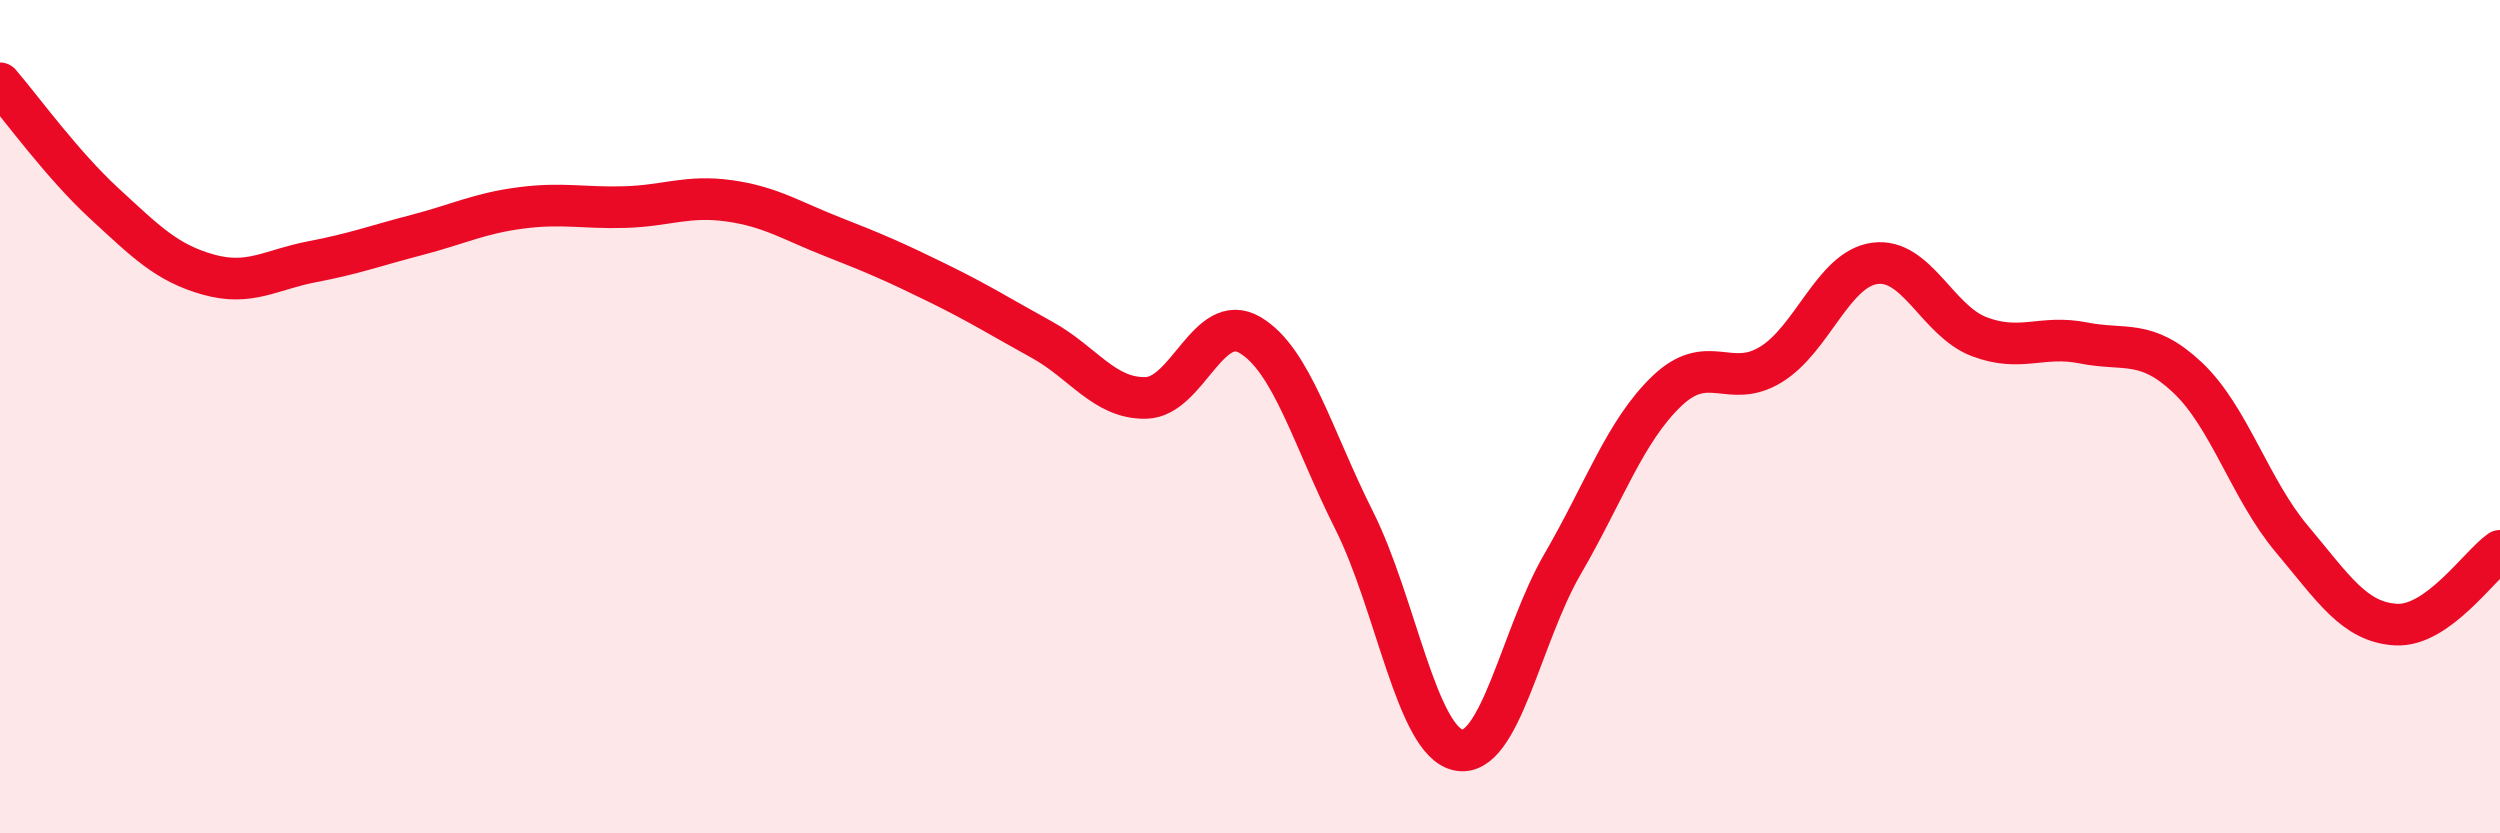
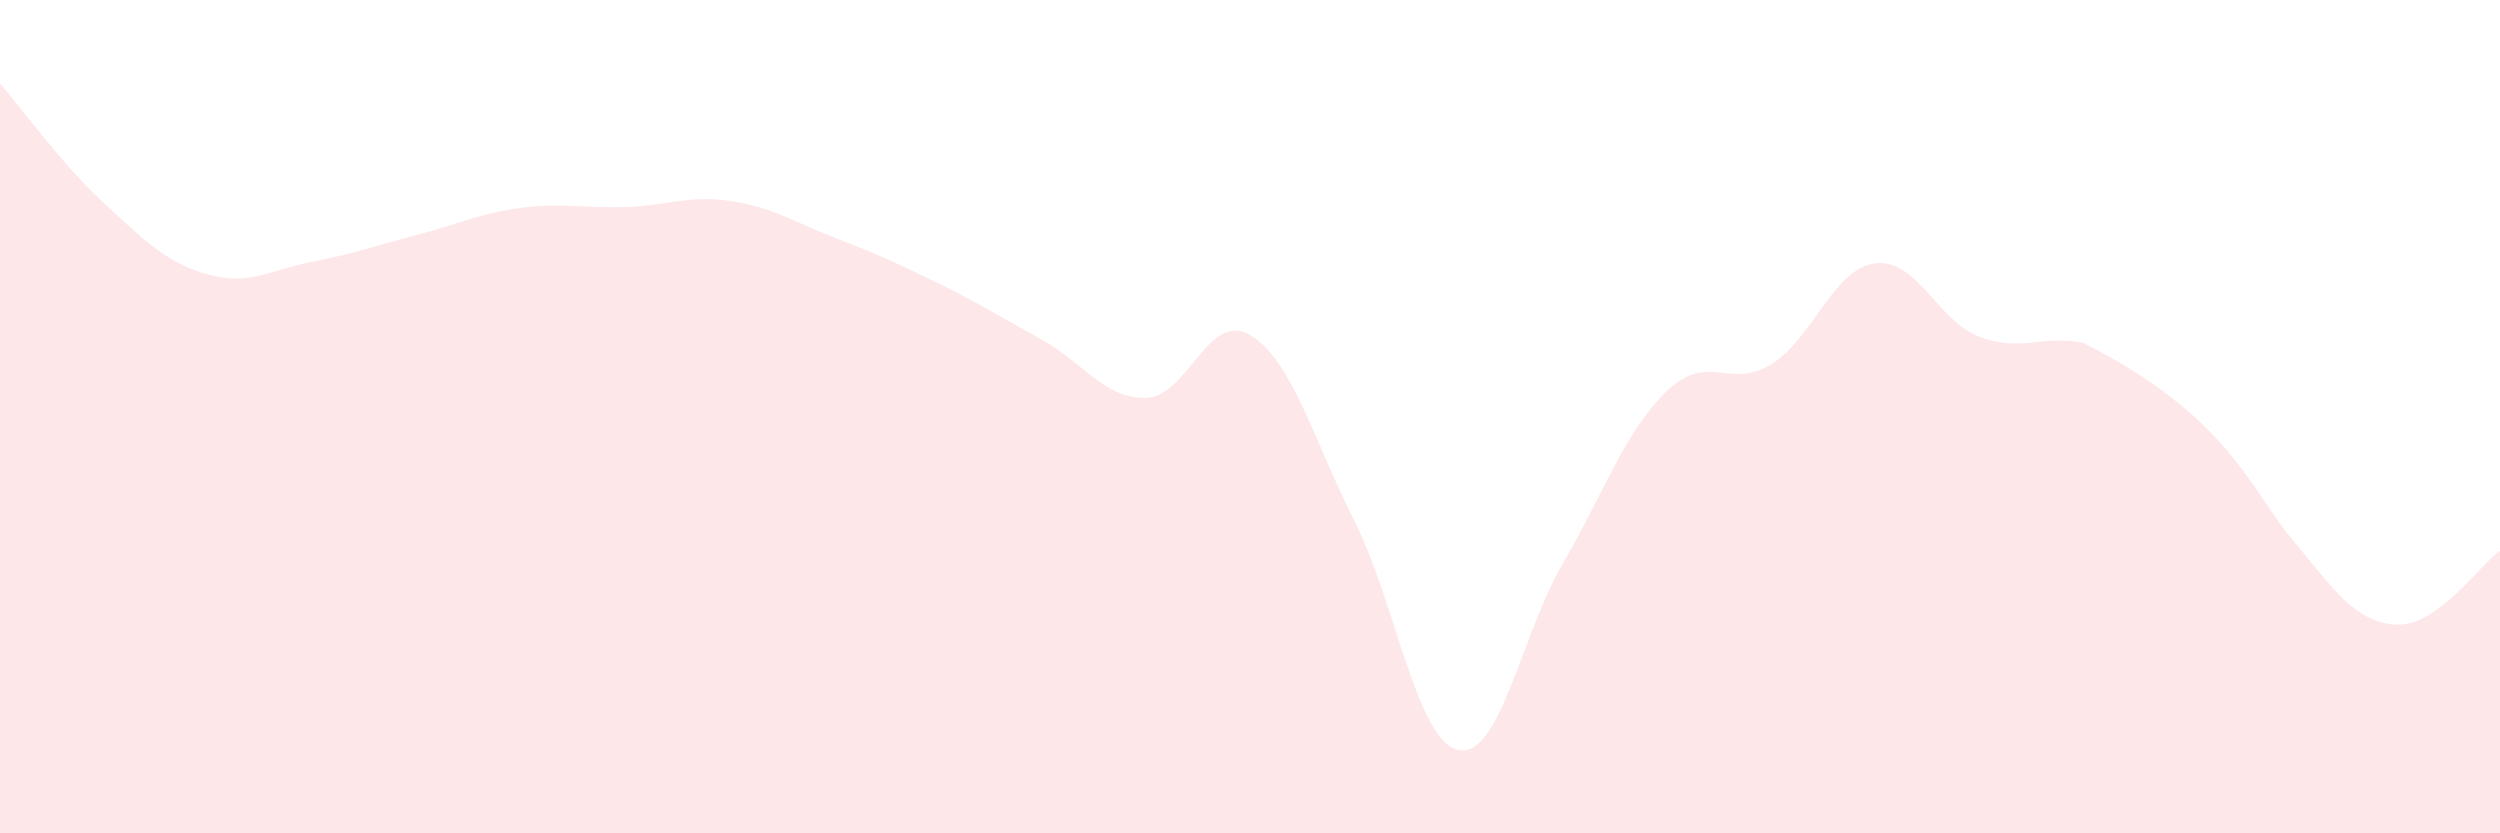
<svg xmlns="http://www.w3.org/2000/svg" width="60" height="20" viewBox="0 0 60 20">
-   <path d="M 0,2 C 0.5,2.58 1.5,3.96 2.5,4.88 C 3.5,5.8 4,6.31 5,6.59 C 6,6.87 6.5,6.47 7.5,6.28 C 8.5,6.09 9,5.9 10,5.64 C 11,5.38 11.5,5.12 12.5,4.99 C 13.5,4.86 14,5 15,4.97 C 16,4.94 16.5,4.68 17.5,4.82 C 18.5,4.96 19,5.3 20,5.69 C 21,6.08 21.5,6.3 22.5,6.79 C 23.5,7.28 24,7.6 25,8.15 C 26,8.7 26.5,9.57 27.5,9.55 C 28.5,9.53 29,7.45 30,8.04 C 31,8.63 31.5,10.5 32.5,12.49 C 33.5,14.48 34,17.79 35,18 C 36,18.21 36.5,15.26 37.5,13.54 C 38.5,11.82 39,10.35 40,9.39 C 41,8.43 41.5,9.36 42.5,8.75 C 43.5,8.14 44,6.45 45,6.32 C 46,6.19 46.5,7.7 47.5,8.08 C 48.5,8.46 49,8.03 50,8.23 C 51,8.43 51.5,8.12 52.5,9.06 C 53.5,10 54,11.74 55,12.93 C 56,14.12 56.5,14.93 57.5,14.99 C 58.5,15.05 59.5,13.57 60,13.22L60 20L0 20Z" fill="#EB0A25" opacity="0.1" stroke-linecap="round" stroke-linejoin="round" />
-   <path d="M 0,2 C 0.5,2.58 1.5,3.96 2.5,4.88 C 3.5,5.8 4,6.31 5,6.59 C 6,6.87 6.5,6.47 7.5,6.28 C 8.5,6.09 9,5.9 10,5.64 C 11,5.38 11.5,5.12 12.5,4.99 C 13.5,4.86 14,5 15,4.97 C 16,4.94 16.5,4.68 17.5,4.82 C 18.5,4.96 19,5.3 20,5.69 C 21,6.08 21.5,6.3 22.5,6.79 C 23.5,7.28 24,7.6 25,8.15 C 26,8.7 26.5,9.57 27.5,9.55 C 28.5,9.53 29,7.45 30,8.04 C 31,8.63 31.5,10.5 32.5,12.49 C 33.5,14.48 34,17.79 35,18 C 36,18.21 36.5,15.26 37.5,13.54 C 38.5,11.82 39,10.35 40,9.39 C 41,8.43 41.5,9.36 42.5,8.75 C 43.5,8.14 44,6.45 45,6.32 C 46,6.19 46.5,7.7 47.5,8.08 C 48.5,8.46 49,8.03 50,8.23 C 51,8.43 51.5,8.12 52.5,9.06 C 53.5,10 54,11.74 55,12.93 C 56,14.12 56.5,14.93 57.5,14.99 C 58.5,15.05 59.5,13.57 60,13.22" stroke="#EB0A25" stroke-width="1" fill="none" stroke-linecap="round" stroke-linejoin="round" />
+   <path d="M 0,2 C 0.5,2.58 1.5,3.96 2.5,4.88 C 3.5,5.8 4,6.31 5,6.59 C 6,6.87 6.5,6.47 7.5,6.28 C 8.5,6.09 9,5.9 10,5.64 C 11,5.38 11.5,5.12 12.5,4.99 C 13.5,4.86 14,5 15,4.97 C 16,4.94 16.5,4.68 17.5,4.82 C 18.5,4.96 19,5.3 20,5.69 C 21,6.08 21.5,6.3 22.5,6.79 C 23.5,7.28 24,7.6 25,8.15 C 26,8.7 26.5,9.57 27.5,9.55 C 28.5,9.53 29,7.45 30,8.04 C 31,8.63 31.5,10.5 32.5,12.49 C 33.5,14.48 34,17.79 35,18 C 36,18.21 36.5,15.26 37.5,13.54 C 38.5,11.82 39,10.35 40,9.39 C 41,8.43 41.5,9.36 42.5,8.75 C 43.5,8.14 44,6.45 45,6.32 C 46,6.19 46.5,7.7 47.5,8.08 C 48.5,8.46 49,8.03 50,8.23 C 53.5,10 54,11.74 55,12.93 C 56,14.12 56.5,14.93 57.5,14.99 C 58.5,15.05 59.5,13.57 60,13.22L60 20L0 20Z" fill="#EB0A25" opacity="0.1" stroke-linecap="round" stroke-linejoin="round" />
</svg>